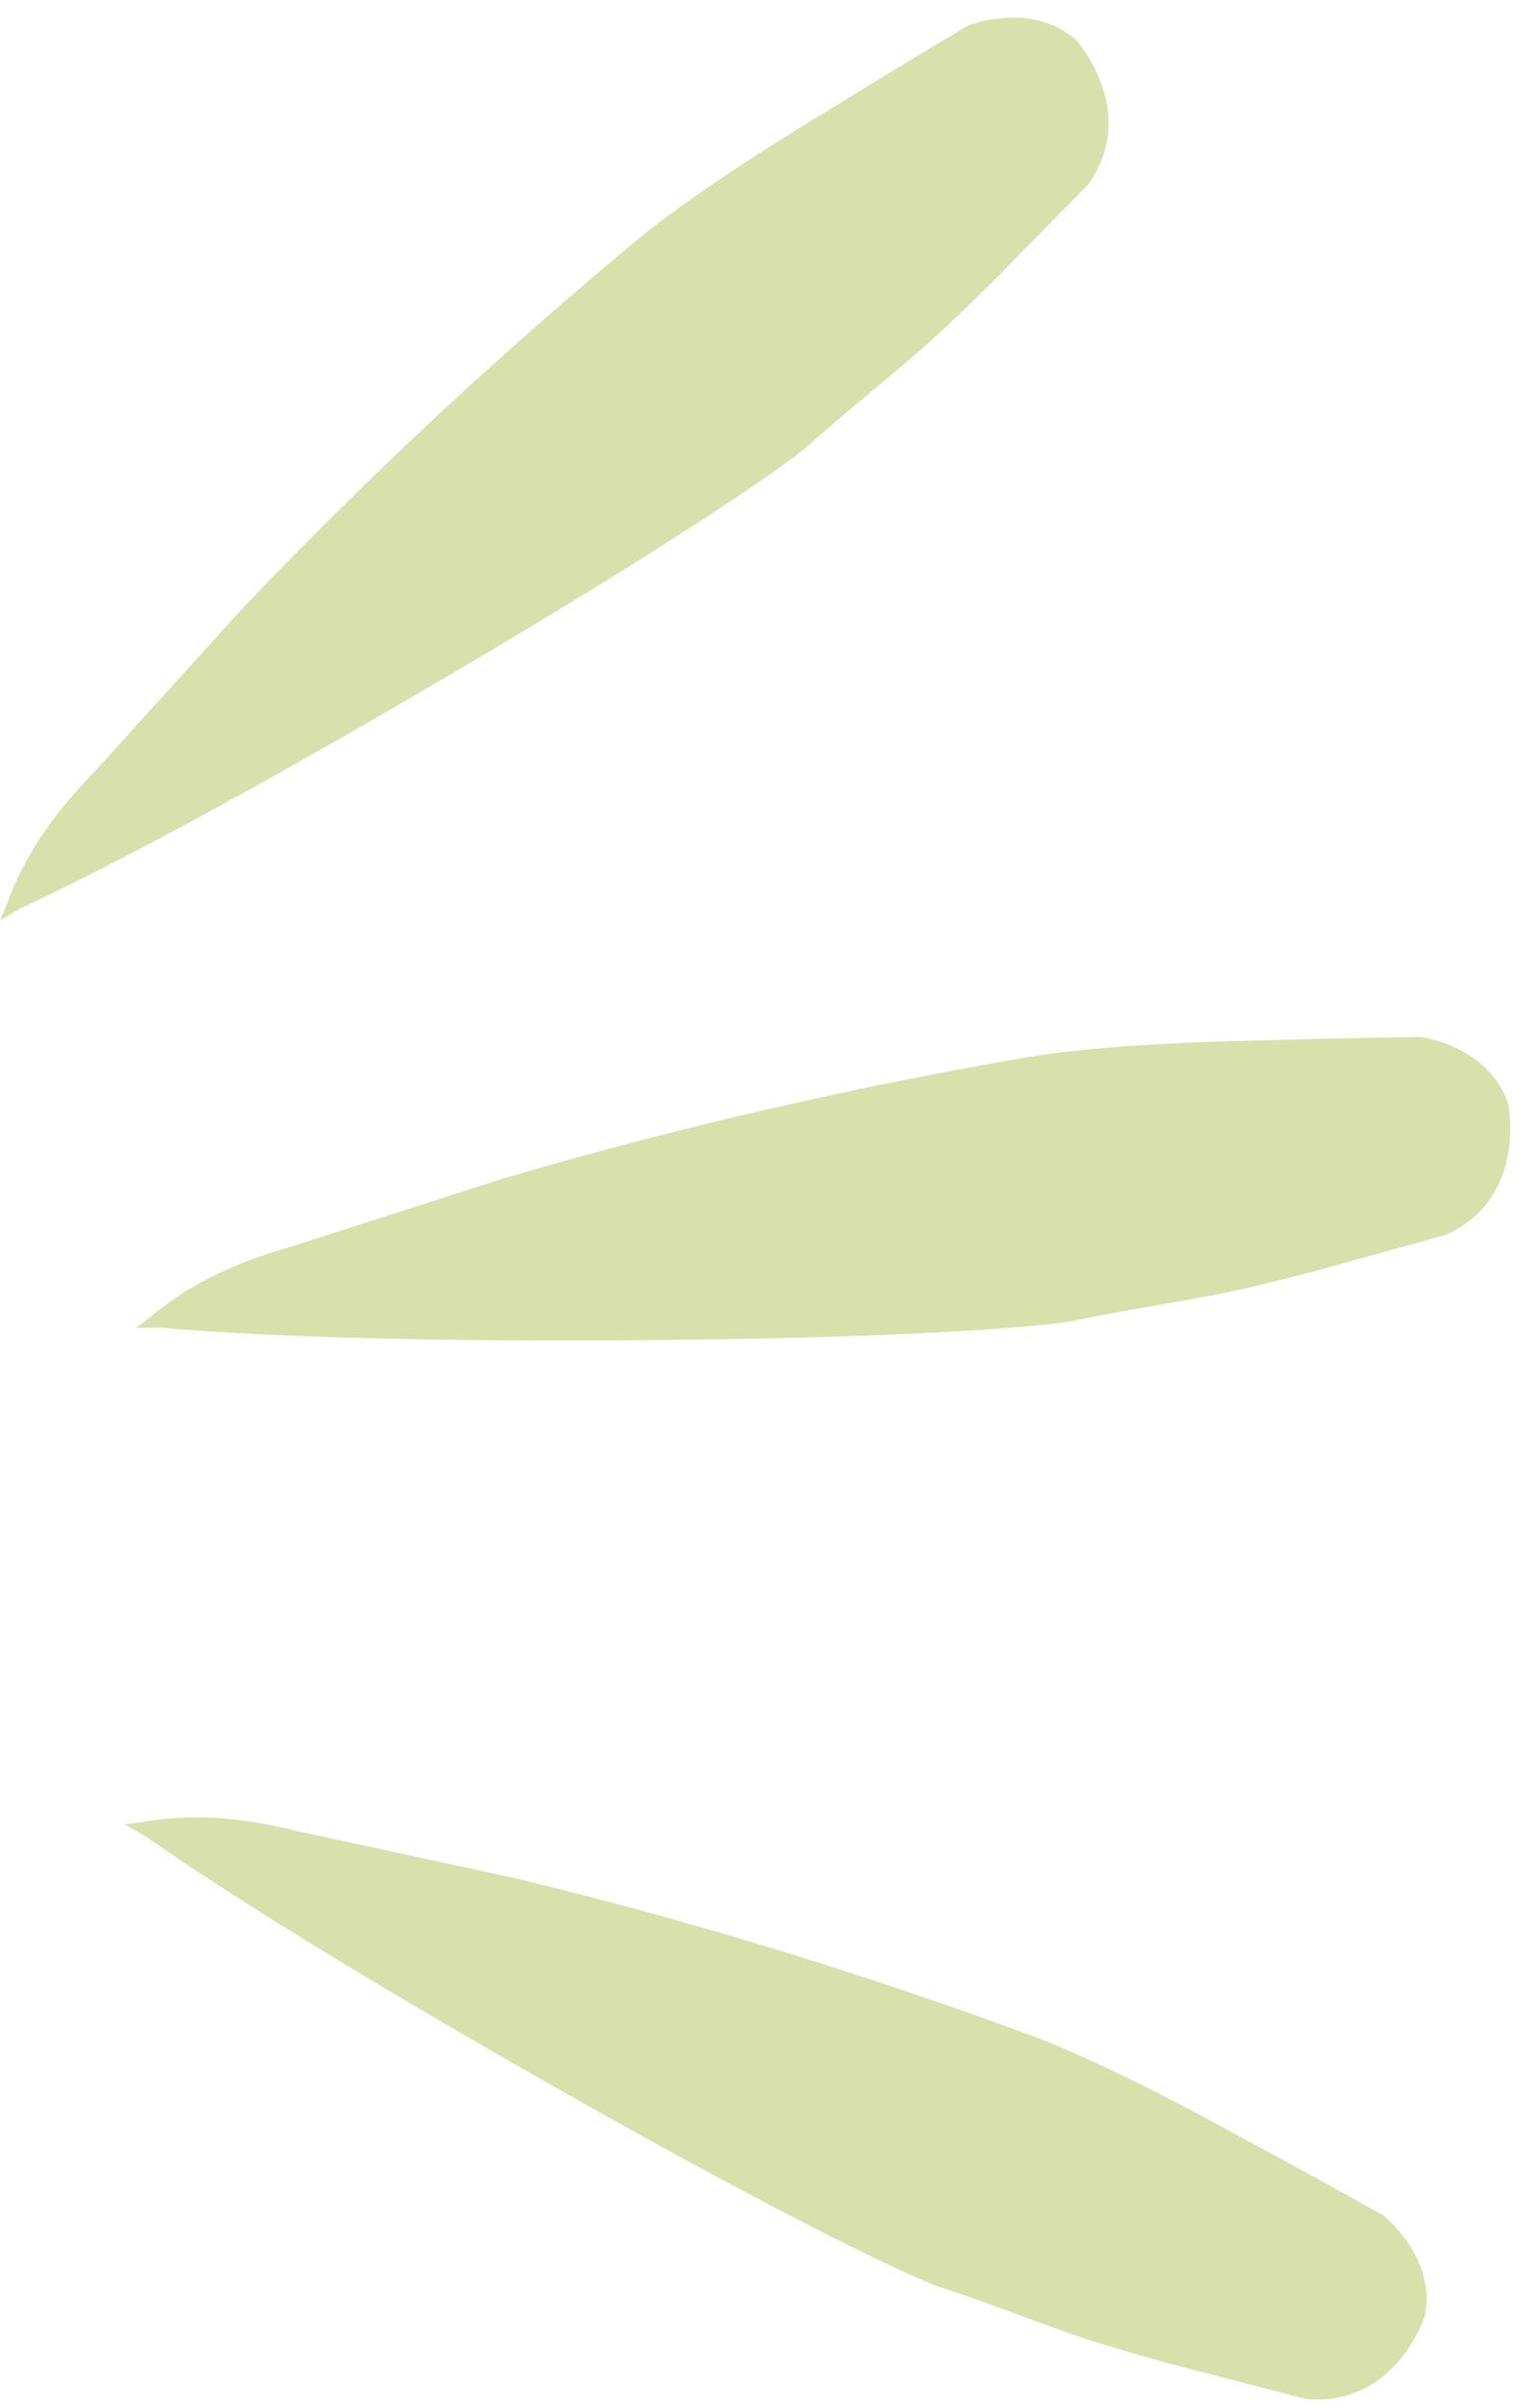
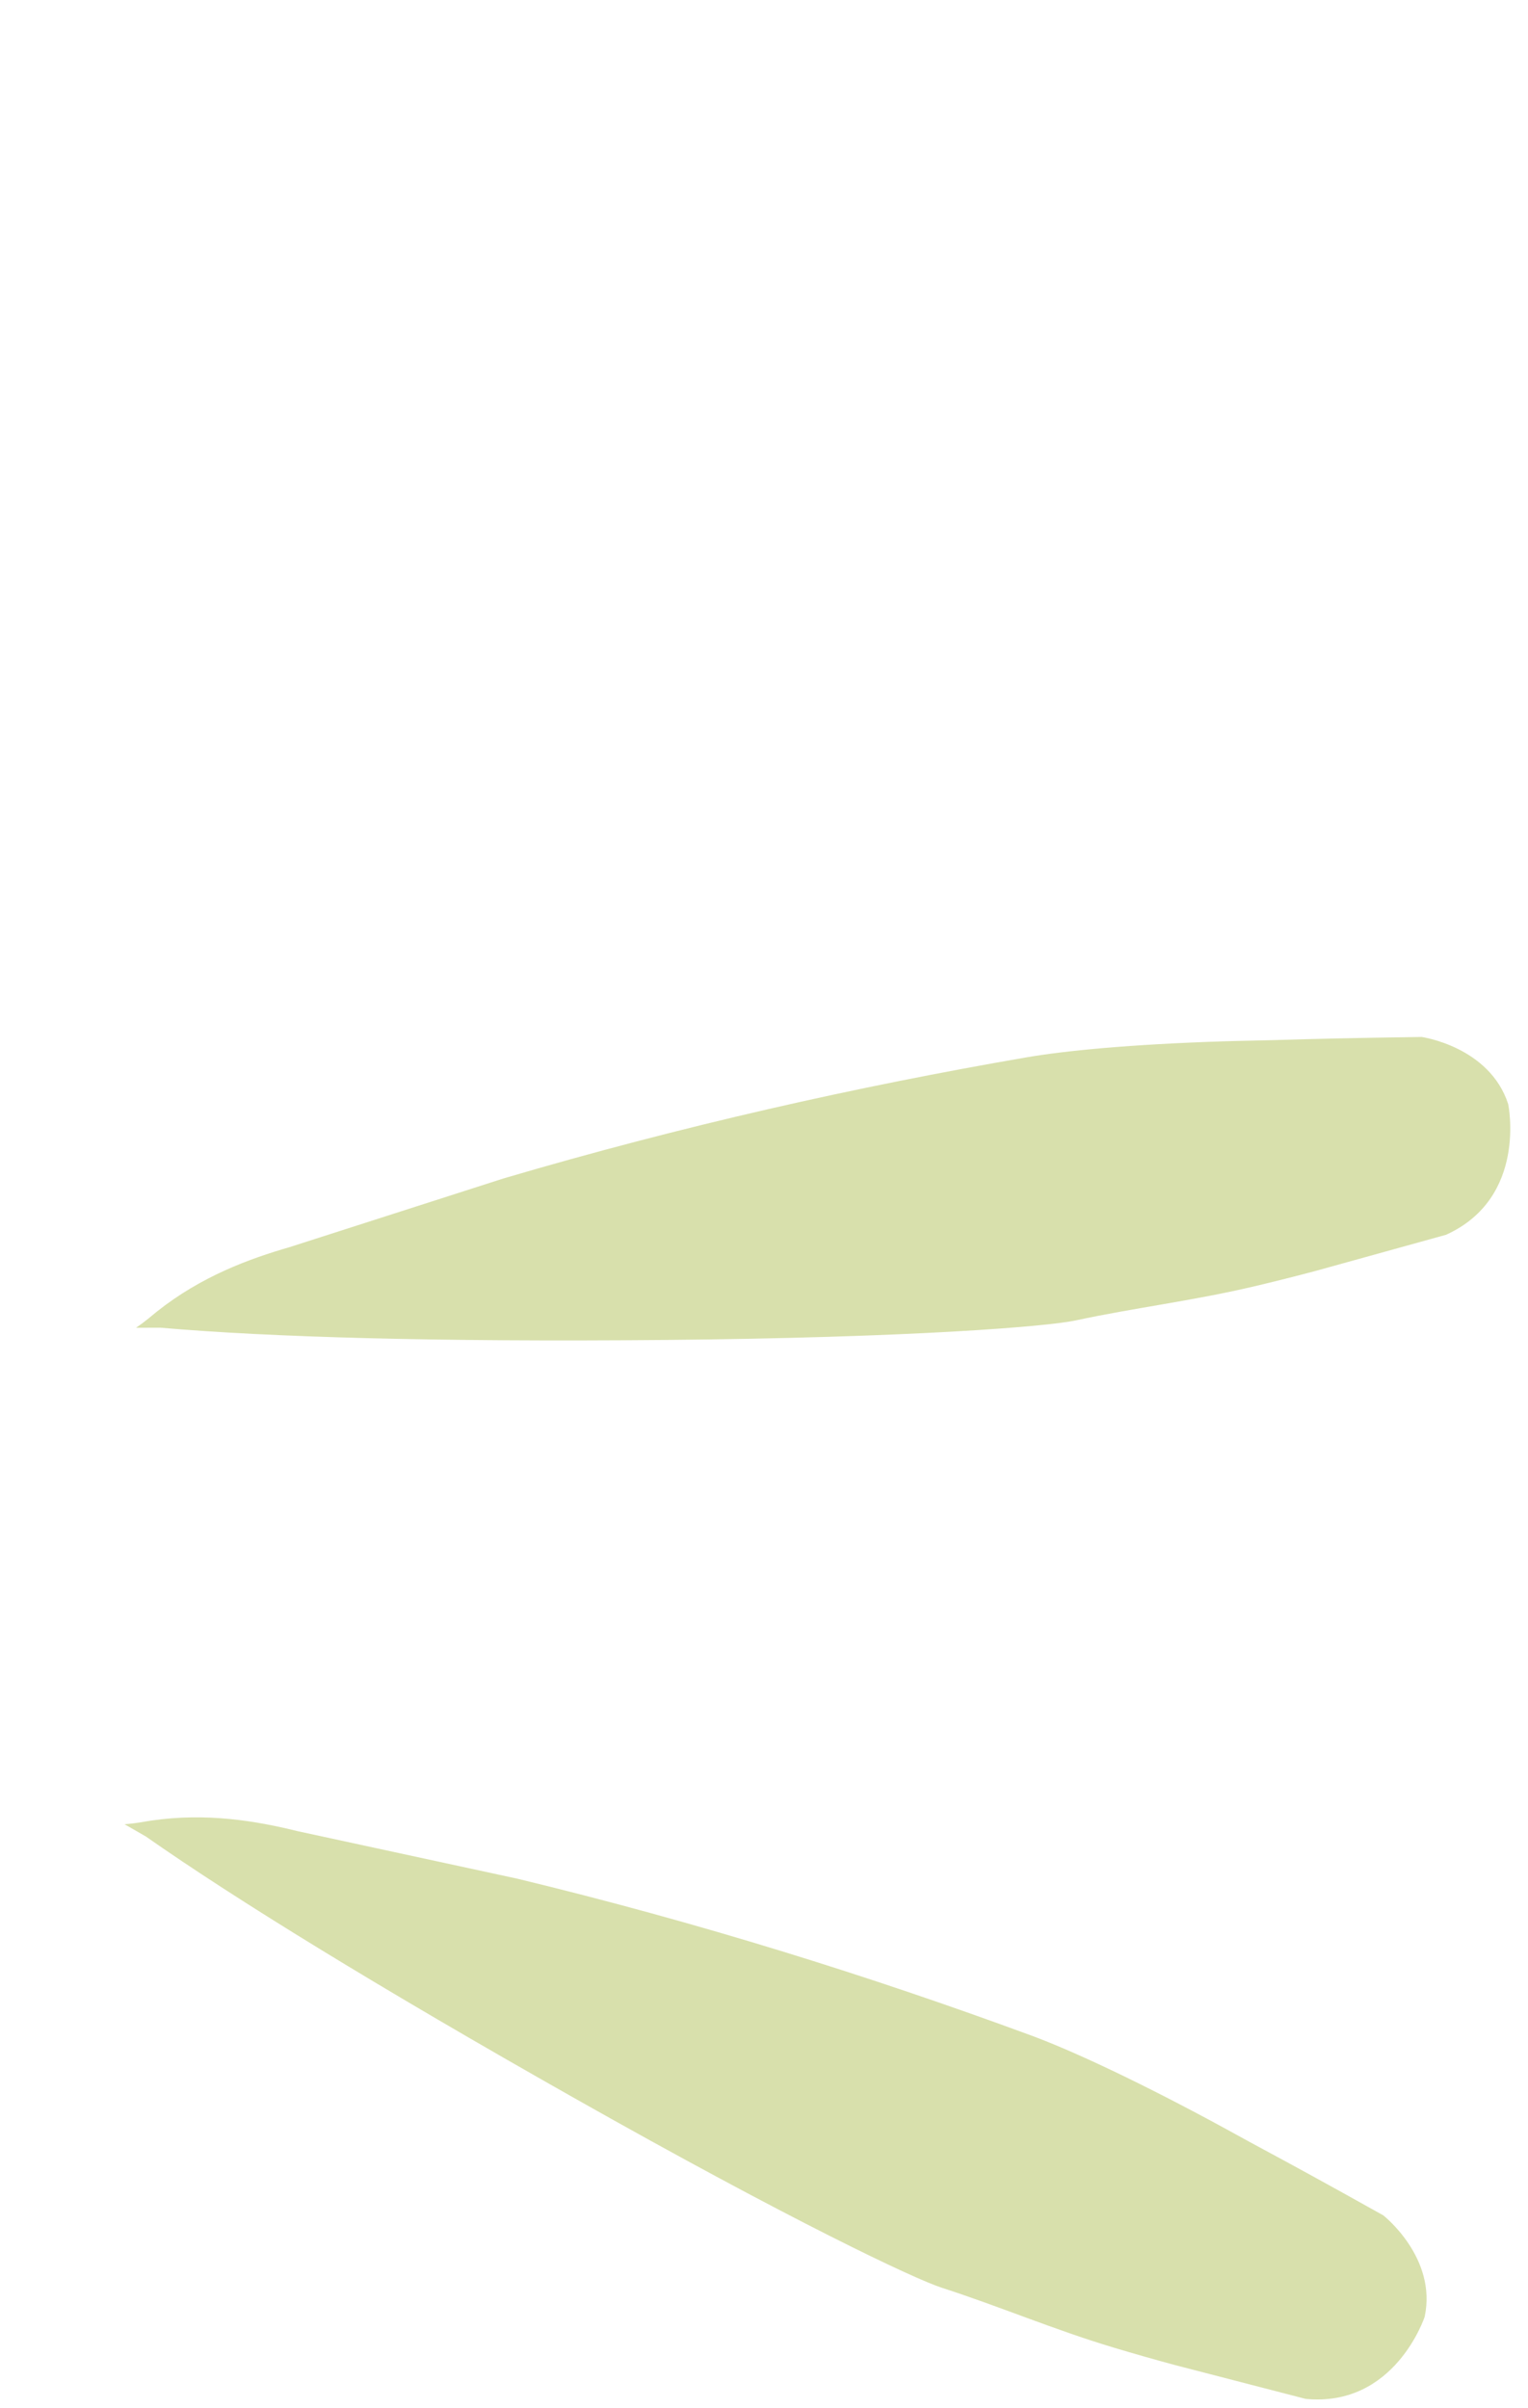
<svg xmlns="http://www.w3.org/2000/svg" height="1195.9" preserveAspectRatio="xMidYMid meet" version="1.0" viewBox="-12.4 100.9 759.1 1195.9" width="759.1" zoomAndPan="magnify">
  <g fill="#d8e0ac">
    <g id="change1_2">
-       <path d="M468.452,113.607L468.452,113.622L468.452,113.639C439.136,131.085,419.953,142.861,410.692,148.598C401.503,154.289,392.719,159.504,384.545,164.573C344.648,189.317,318.048,208.451,303.515,220.551C237.816,275.253,172.435,335.442,108.57,402.57L33.612,485.231C19.033,500.386,2.873,519.775,-7.422,545.792C-8.769,549.195,-9.699,552.343,-12.435,558.053L-1.917,551.951C47.556,528.863,120.782,489.318,217.253,432.45C323.383,369.888,379.345,331.167,390.105,321.416C411.725,301.823,435.818,283.734,458.412,262.444C465.958,255.332,473.484,248.039,480.991,240.565L528.101,192.645C554.084,156.37,522.371,120.991,522.371,120.991C500.056,100.9,468.52,113.607,468.52,113.607L468.452,113.622L468.452,113.607 Z" />
-     </g>
+       </g>
    <g id="change1_3">
      <path d="M693.854,615.931L693.846,615.946L693.837,615.959C659.726,616.41,637.225,617.018,626.337,617.355C615.533,617.69,605.319,617.814,595.705,618.116C548.782,619.598,516.179,622.867,497.543,626.08C413.295,640.605,326.578,660.037,237.705,686.239L131.459,720.347C111.255,726.181,87.566,734.892,65.642,752.276C62.774,754.55,60.394,756.812,55.169,760.389L67.329,760.361C121.718,765.104,204.906,767.47,316.888,766.46C440.08,765.344,507.905,759.791,522.1,756.726C550.619,750.569,580.529,746.949,610.741,739.809C620.832,737.422,630.996,734.87,641.234,732.15L705.993,714.204C746.631,695.782,736.857,649.287,736.857,649.287C727.577,620.728,693.913,615.965,693.913,615.965L693.846,615.946L693.854,615.931 Z" />
    </g>
    <g id="change1_1">
      <path d="M674.806,1201.223L674.792,1201.232L674.778,1201.239C645.011,1184.574,625.222,1173.848,615.623,1168.696C606.099,1163.584,597.192,1158.584,588.715,1154.04C547.338,1131.861,517.467,1118.391,499.721,1111.855C419.498,1082.311,334.682,1055.783,244.616,1034.037L135.551,1010.451C115.136,1005.404,90.265,1001.102,62.587,1005.195C58.966,1005.729,55.774,1006.5,49.462,1006.984L60.005,1013.041C104.736,1044.343,175.597,1087.987,273.081,1143.1C380.325,1203.729,441.84,1232.834,455.664,1237.278C483.442,1246.203,511.154,1258.025,540.889,1266.945C550.821,1269.927,560.9,1272.797,571.126,1275.562L636.181,1292.399C680.589,1296.762,695.372,1251.61,695.372,1251.61C701.613,1222.239,674.84,1201.283,674.84,1201.283L674.792,1201.232L674.806,1201.223 Z" />
    </g>
  </g>
</svg>